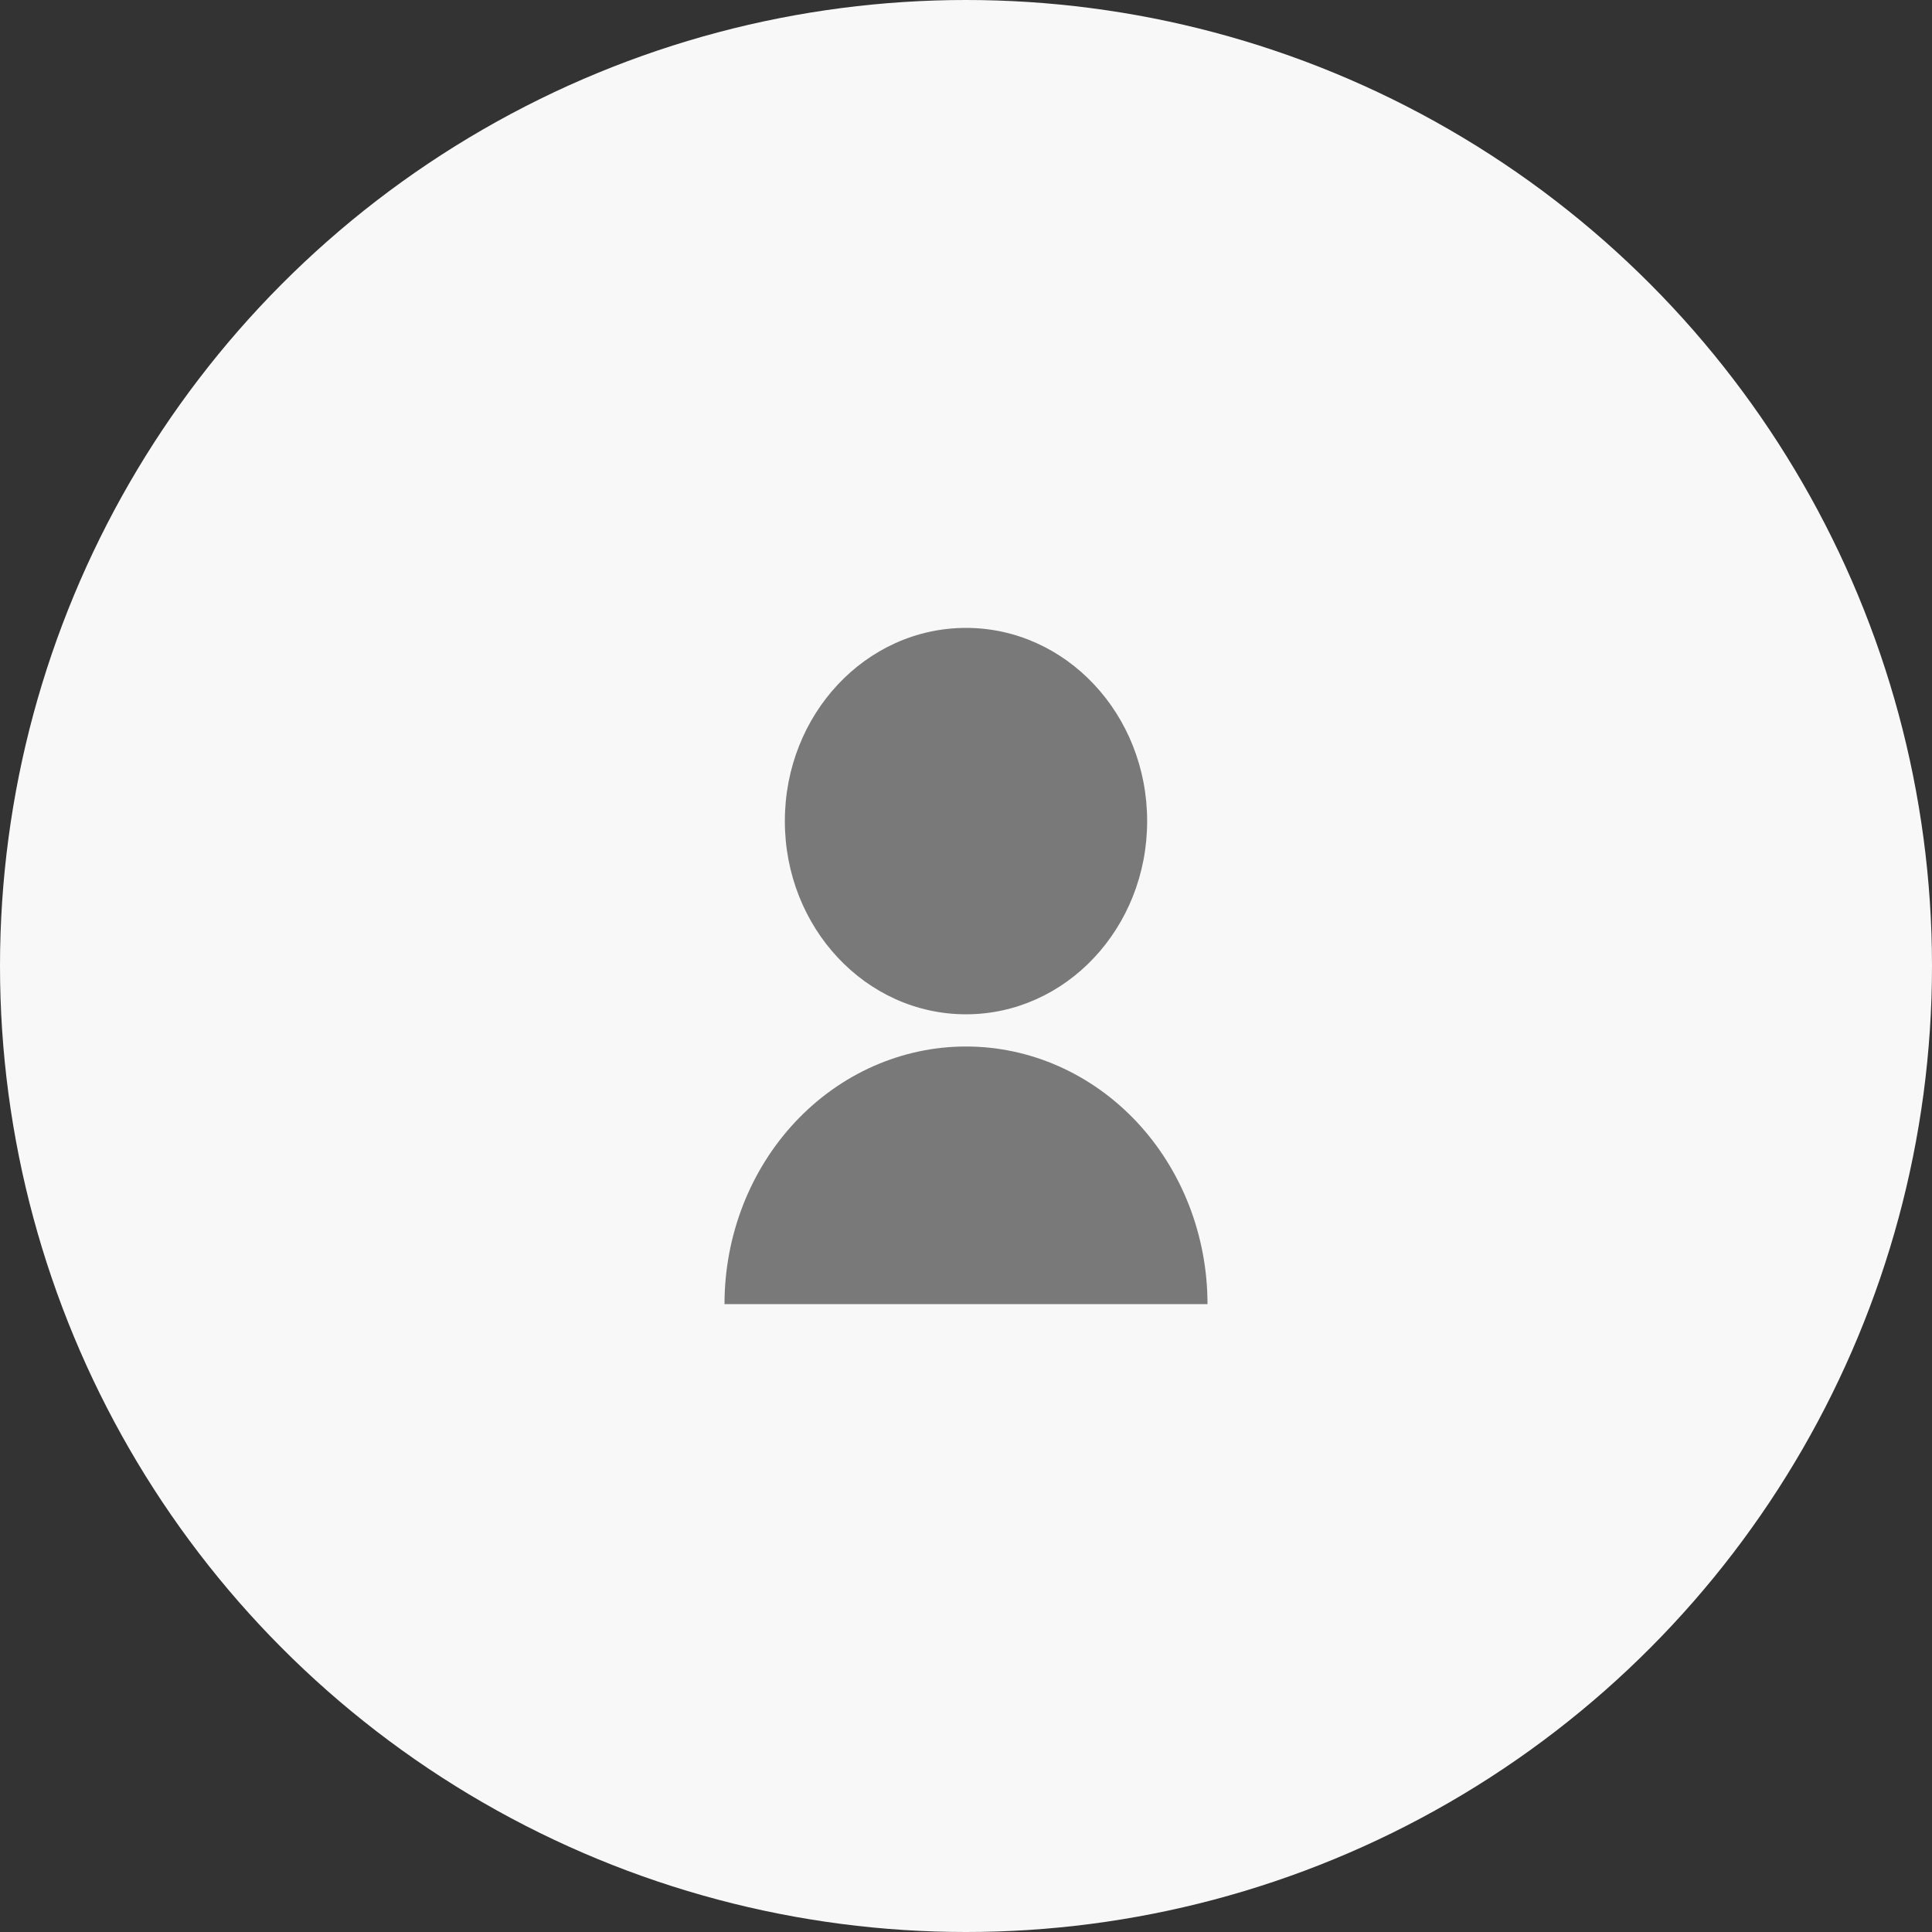
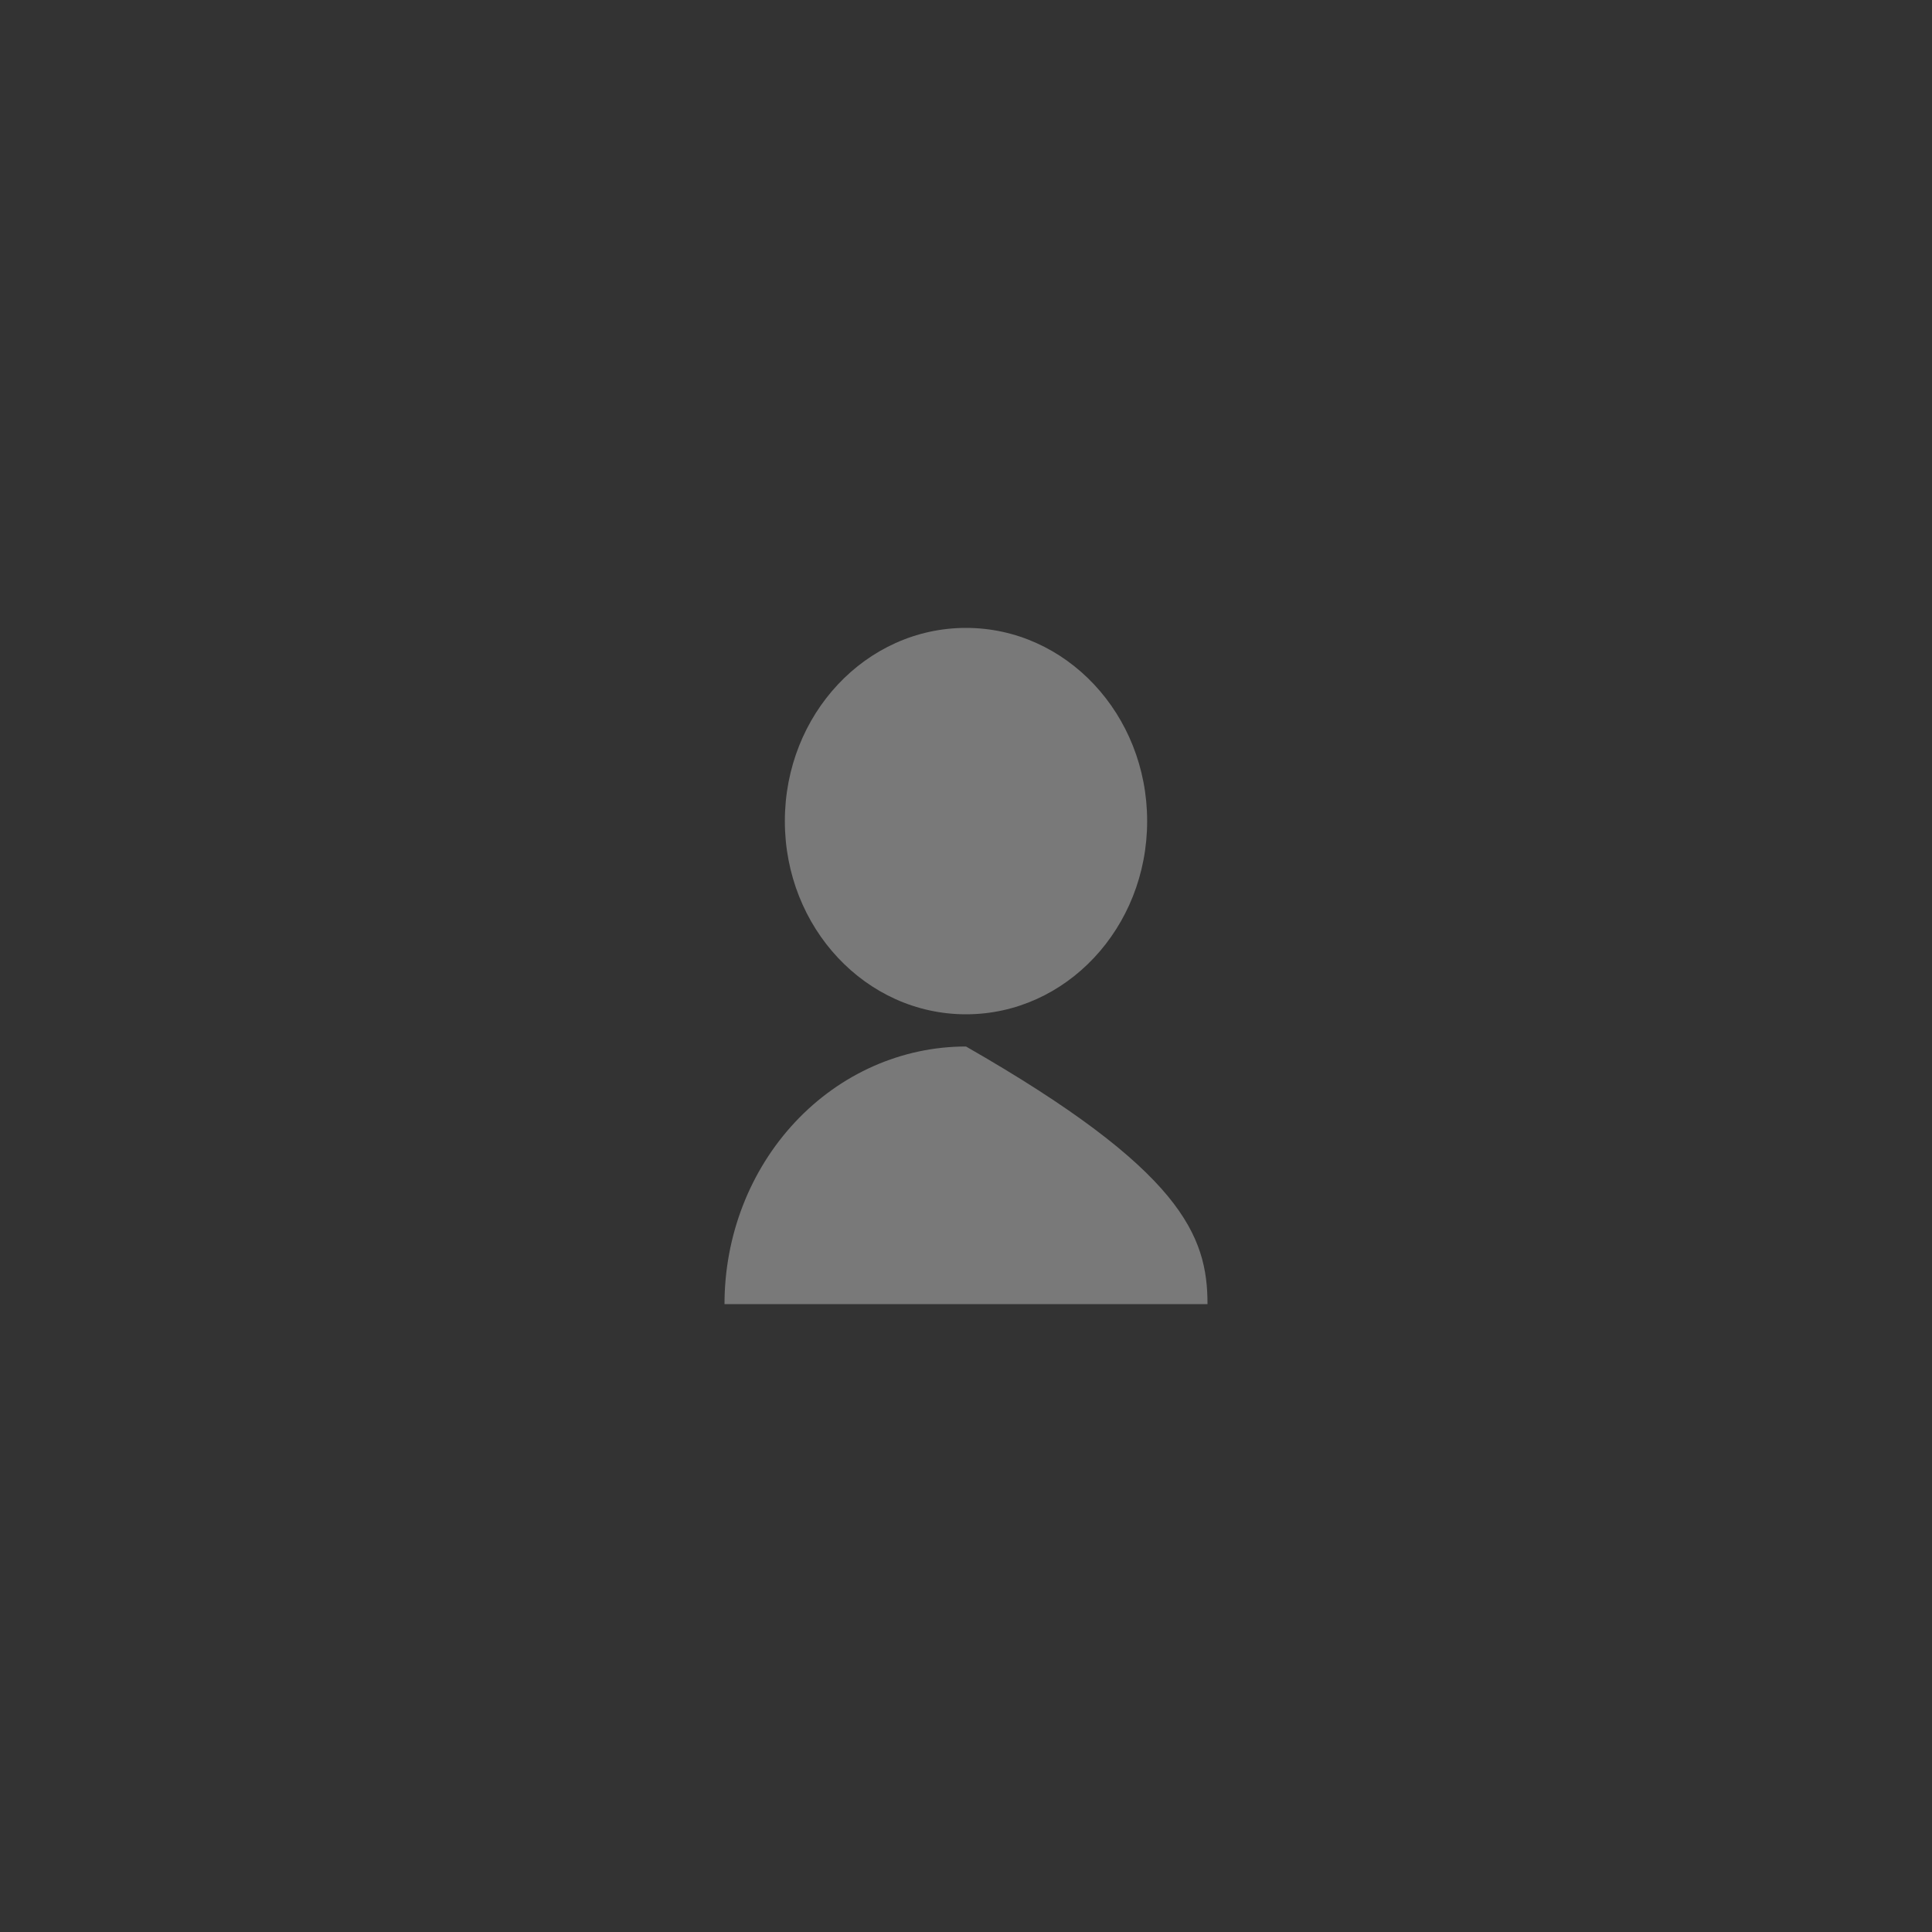
<svg xmlns="http://www.w3.org/2000/svg" width="42" height="42" viewBox="0 0 42 42" fill="none">
  <rect x="0" y="0" width="42" height="42" fill="#333333" stroke="none" />
-   <circle cx="21" cy="21" r="21" fill="#F8F8F8" />
-   <path d="M15.75 28.35C15.75 26.865 16.303 25.44 17.288 24.39C18.272 23.34 19.608 22.75 21 22.75C22.392 22.75 23.728 23.34 24.712 24.39C25.697 25.44 26.25 26.865 26.25 28.35H15.75ZM21 22.05C18.825 22.05 17.062 20.17 17.062 17.85C17.062 15.529 18.825 13.65 21 13.65C23.175 13.65 24.938 15.529 24.938 17.85C24.938 20.17 23.175 22.05 21 22.05Z" fill="#797979" />
+   <path d="M15.75 28.35C15.75 26.865 16.303 25.44 17.288 24.39C18.272 23.34 19.608 22.75 21 22.75C25.697 25.44 26.25 26.865 26.25 28.35H15.75ZM21 22.05C18.825 22.05 17.062 20.17 17.062 17.85C17.062 15.529 18.825 13.65 21 13.65C23.175 13.65 24.938 15.529 24.938 17.85C24.938 20.17 23.175 22.05 21 22.05Z" fill="#797979" />
</svg>